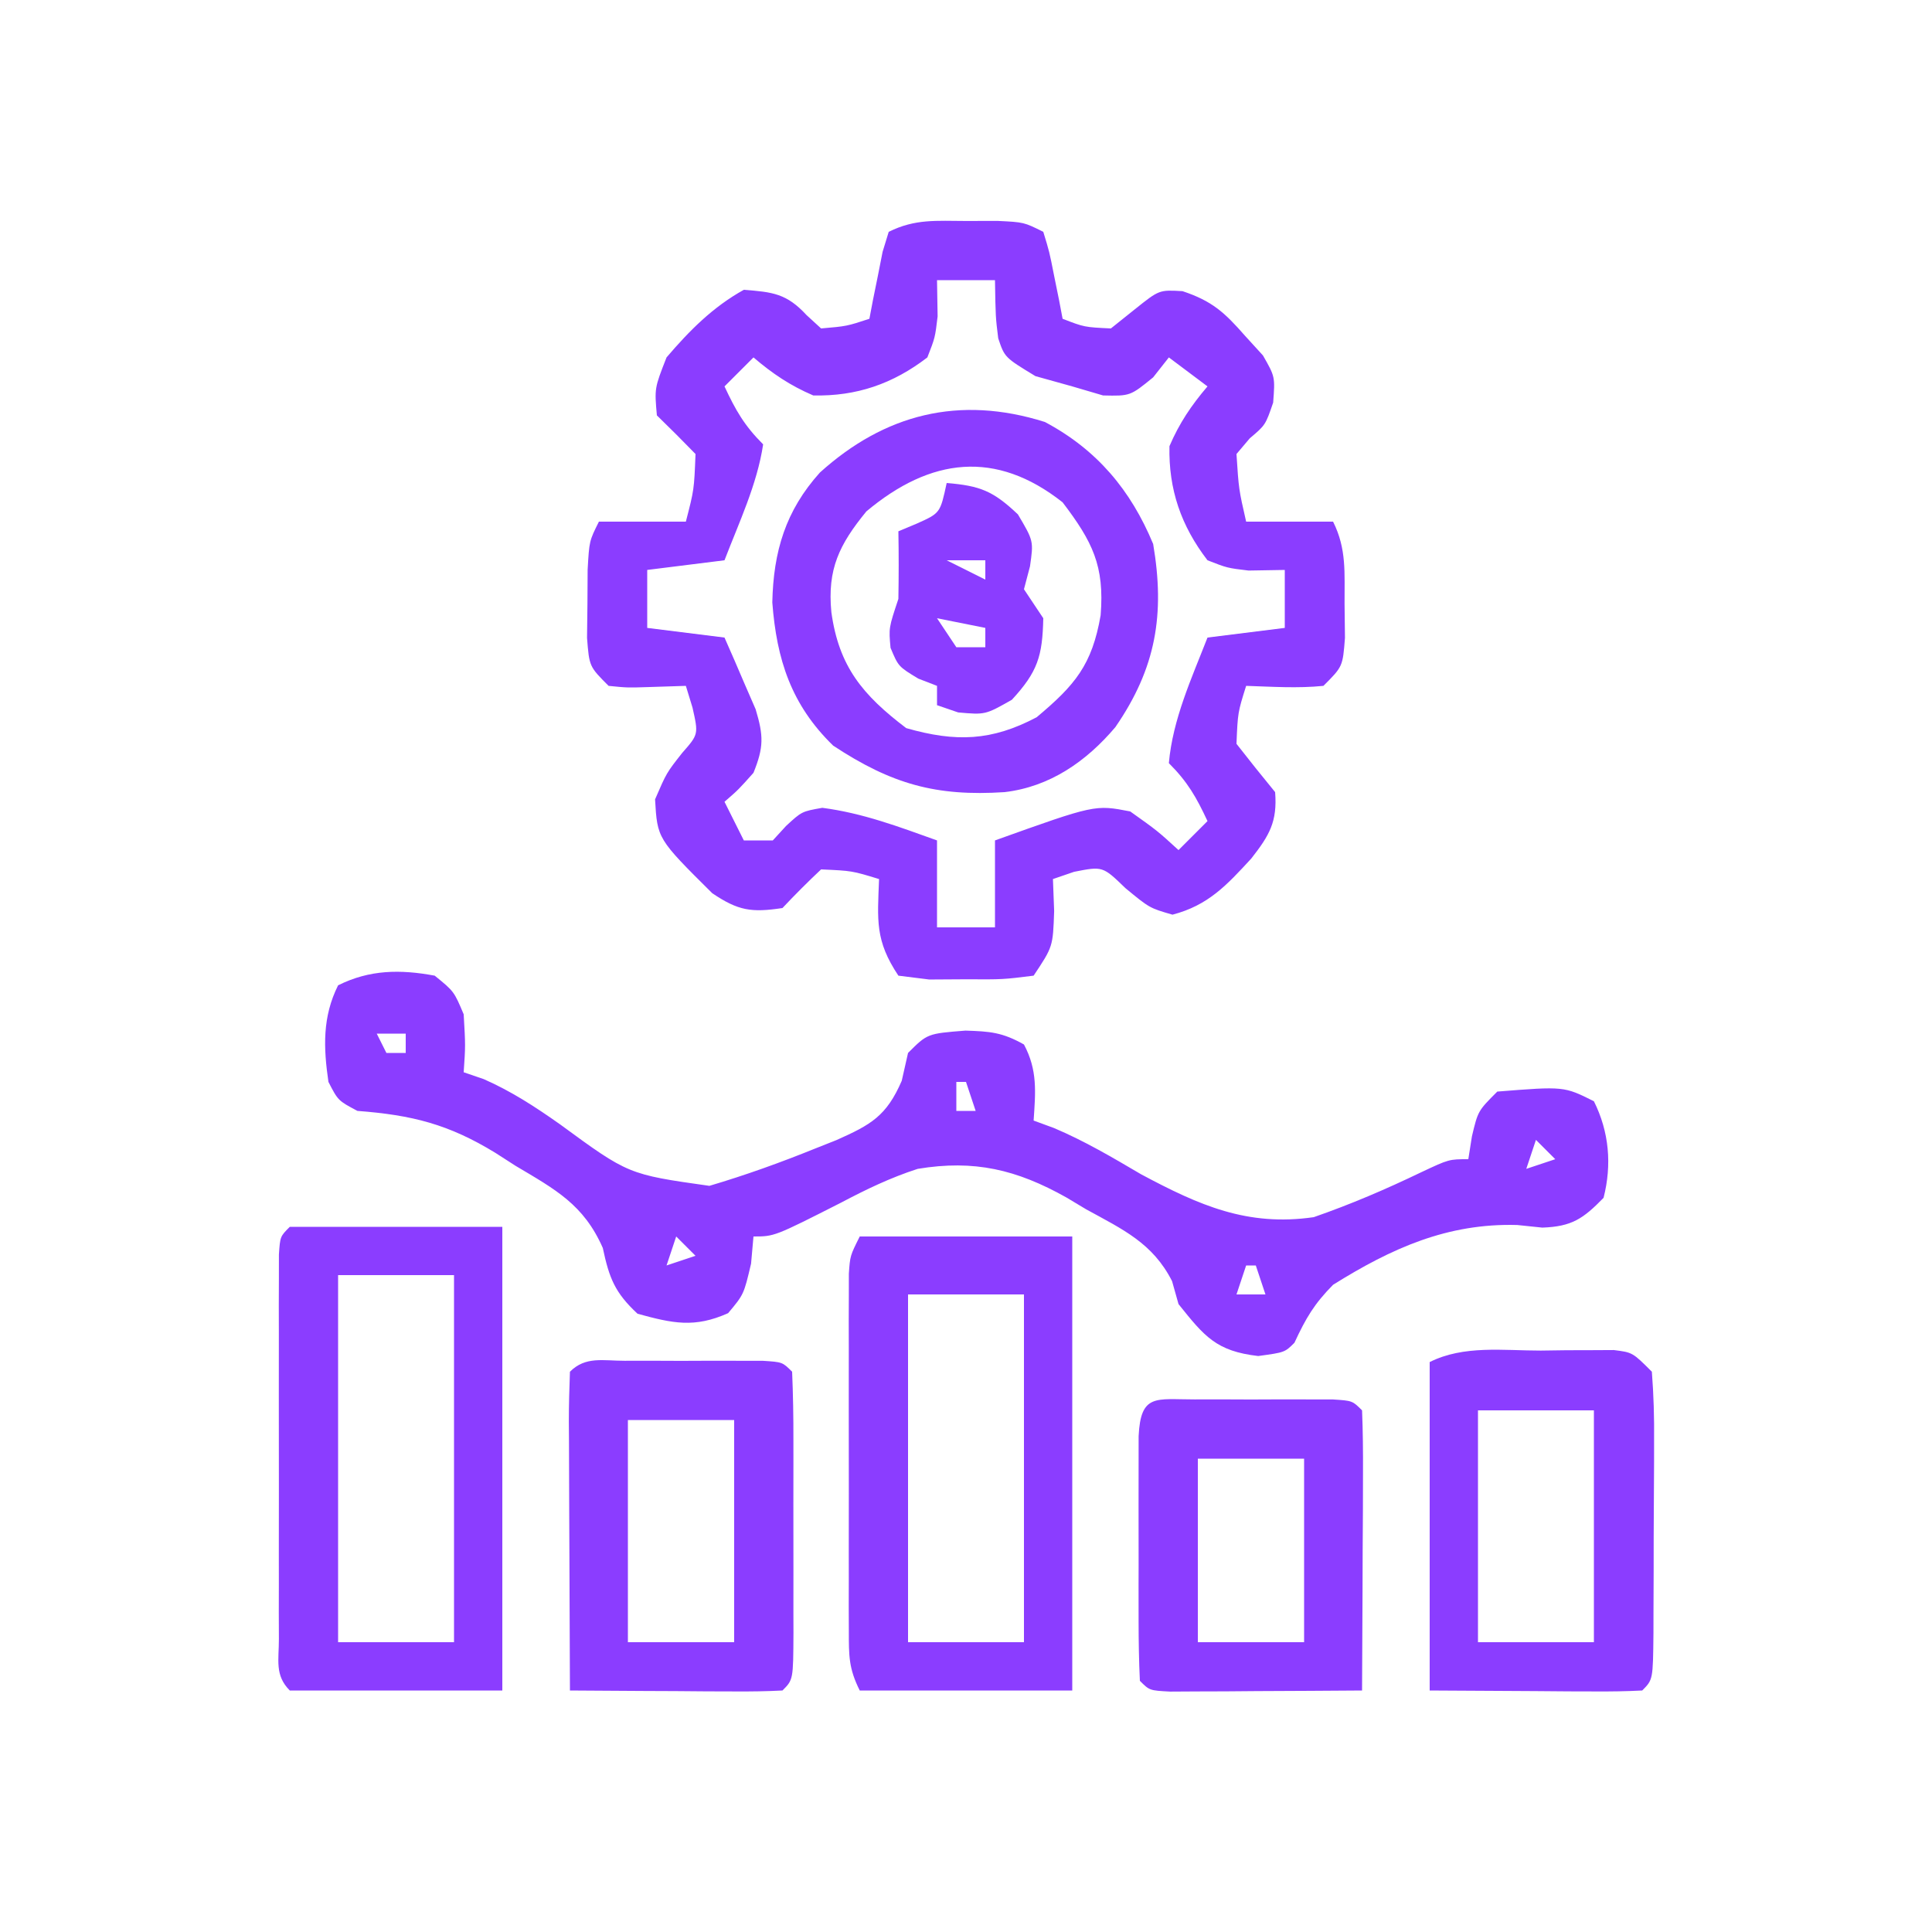
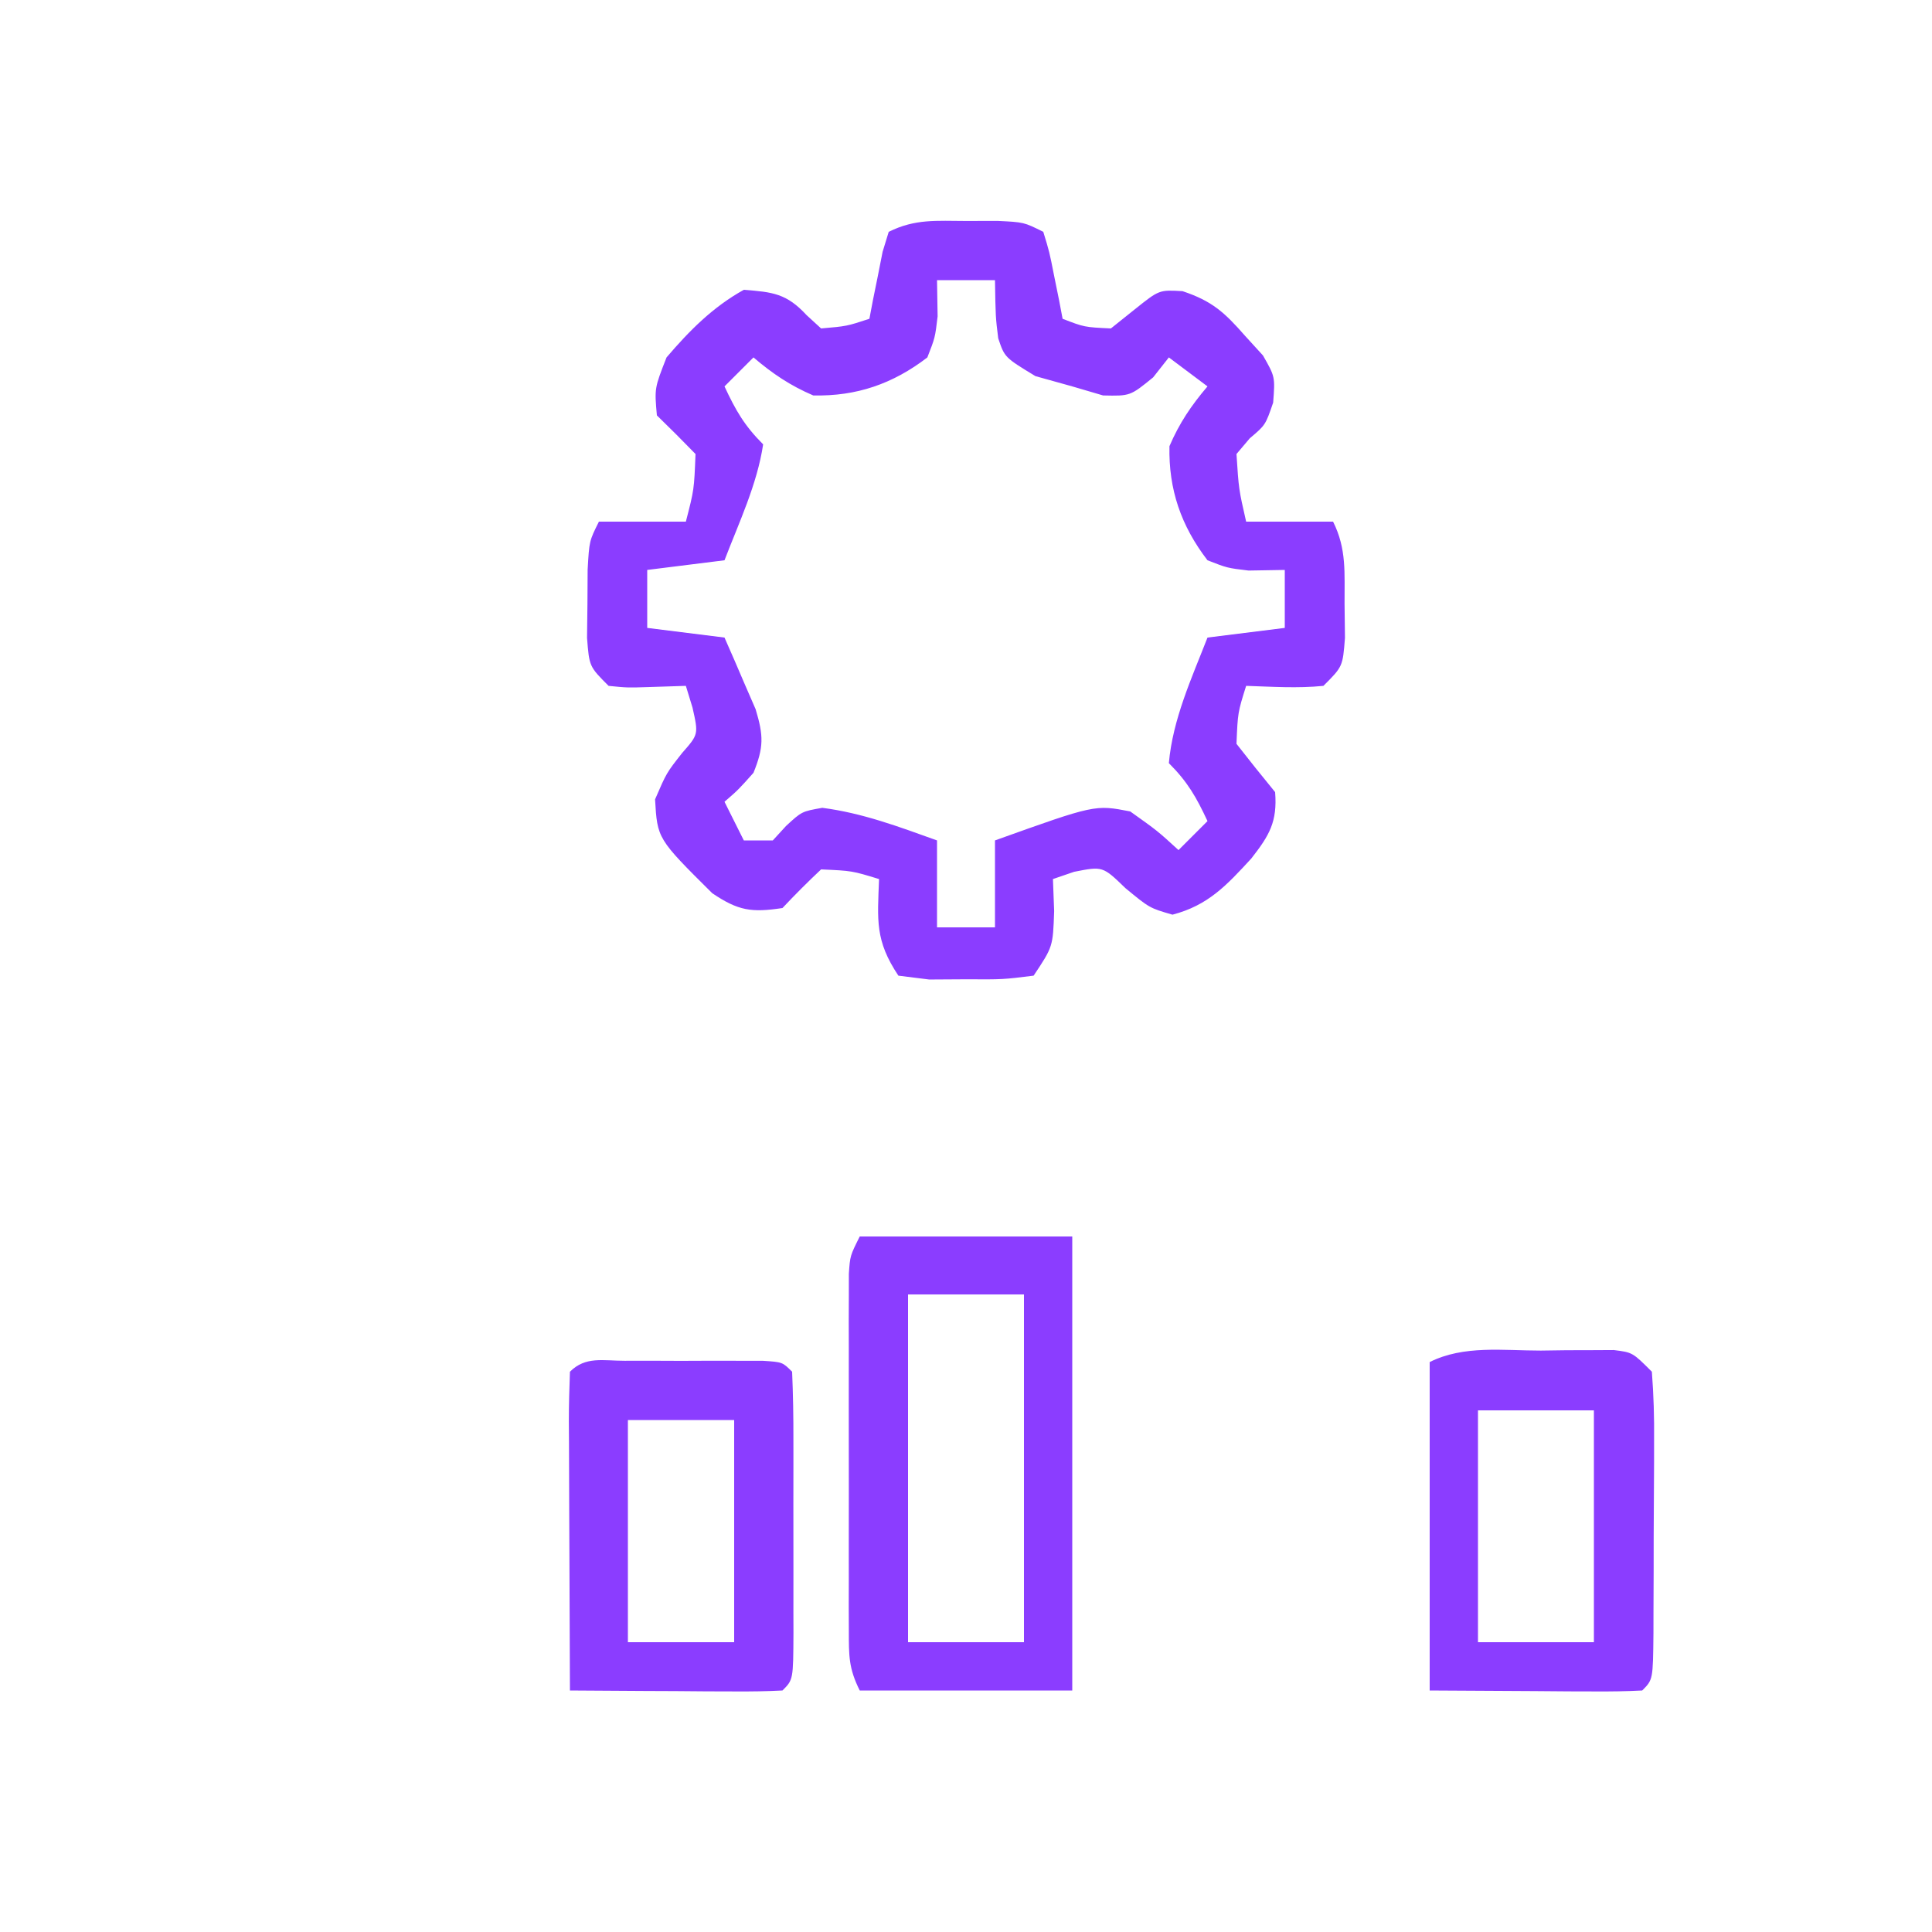
<svg xmlns="http://www.w3.org/2000/svg" version="1.1" width="200" height="200">
  <path d="M0 0 C1.609 -0.004 1.609 -0.004 3.25 -0.008 C6 0.125 6 0.125 8 1.125 C8.633 3.191 8.633 3.191 9.125 5.688 C9.376 6.927 9.376 6.927 9.633 8.191 C9.754 8.829 9.875 9.468 10 10.125 C12.249 10.994 12.249 10.994 15 11.125 C15.825 10.465 16.65 9.805 17.5 9.125 C20 7.125 20 7.125 22.414 7.266 C25.475 8.283 26.761 9.462 28.875 11.875 C29.491 12.55 30.107 13.226 30.742 13.922 C32 16.125 32 16.125 31.797 18.805 C31 21.125 31 21.125 29.375 22.5 C28.921 23.036 28.468 23.573 28 24.125 C28.235 27.77 28.235 27.77 29 31.125 C31.97 31.125 34.94 31.125 38 31.125 C39.424 33.973 39.17 36.453 39.188 39.625 C39.202 40.79 39.216 41.956 39.23 43.156 C39 46.125 39 46.125 37 48.125 C34.312 48.395 31.709 48.212 29 48.125 C28.136 50.882 28.136 50.882 28 54.125 C29.313 55.808 30.646 57.475 32 59.125 C32.242 62.194 31.407 63.605 29.535 65.996 C26.982 68.772 25.072 70.844 21.375 71.812 C19 71.125 19 71.125 16.5 69.062 C14.153 66.79 14.153 66.79 11.188 67.375 C10.466 67.623 9.744 67.87 9 68.125 C9.041 69.218 9.082 70.311 9.125 71.438 C9 75.125 9 75.125 7 78.125 C3.812 78.523 3.812 78.523 0 78.5 C-1.258 78.508 -2.516 78.515 -3.812 78.523 C-4.864 78.392 -5.916 78.26 -7 78.125 C-9.429 74.481 -9.162 72.413 -9 68.125 C-11.8 67.268 -11.8 67.268 -15 67.125 C-16.374 68.416 -17.709 69.751 -19 71.125 C-22.198 71.609 -23.573 71.414 -26.273 69.586 C-31.952 63.949 -31.952 63.949 -32.188 59.875 C-31 57.125 -31 57.125 -29.375 55.062 C-27.688 53.142 -27.688 53.142 -28.312 50.375 C-28.539 49.633 -28.766 48.89 -29 48.125 C-30.279 48.166 -31.558 48.208 -32.875 48.25 C-35.055 48.32 -35.055 48.32 -37 48.125 C-39 46.125 -39 46.125 -39.23 43.156 C-39.216 41.991 -39.202 40.826 -39.188 39.625 C-39.178 37.877 -39.178 37.877 -39.168 36.094 C-39 33.125 -39 33.125 -38 31.125 C-35.03 31.125 -32.06 31.125 -29 31.125 C-28.146 27.819 -28.146 27.819 -28 24.125 C-29.313 22.771 -30.646 21.437 -32 20.125 C-32.25 17.312 -32.25 17.312 -31 14.125 C-28.629 11.348 -26.203 8.903 -23 7.125 C-19.992 7.358 -18.566 7.512 -16.5 9.75 C-16.005 10.204 -15.51 10.658 -15 11.125 C-12.345 10.895 -12.345 10.895 -10 10.125 C-9.879 9.487 -9.758 8.849 -9.633 8.191 C-9.465 7.365 -9.298 6.539 -9.125 5.688 C-8.963 4.864 -8.8 4.04 -8.633 3.191 C-8.424 2.509 -8.215 1.828 -8 1.125 C-5.269 -0.24 -3.044 -0.007 0 0 Z M-3 6.125 C-2.979 7.362 -2.959 8.6 -2.938 9.875 C-3.199 12.074 -3.199 12.074 -4 14.125 C-7.558 16.861 -11.337 18.162 -15.812 18.062 C-18.2 17.039 -20.026 15.807 -22 14.125 C-22.99 15.115 -23.98 16.105 -25 17.125 C-23.848 19.593 -22.952 21.173 -21 23.125 C-21.618 27.265 -23.51 31.238 -25 35.125 C-28.96 35.62 -28.96 35.62 -33 36.125 C-33 38.105 -33 40.085 -33 42.125 C-30.36 42.455 -27.72 42.785 -25 43.125 C-24.299 44.702 -23.614 46.287 -22.938 47.875 C-22.555 48.757 -22.172 49.638 -21.777 50.547 C-20.944 53.31 -20.934 54.484 -22 57.125 C-23.562 58.875 -23.562 58.875 -25 60.125 C-24.34 61.445 -23.68 62.765 -23 64.125 C-22.01 64.125 -21.02 64.125 -20 64.125 C-19.546 63.63 -19.093 63.135 -18.625 62.625 C-17 61.125 -17 61.125 -14.875 60.75 C-10.684 61.297 -6.978 62.7 -3 64.125 C-3 67.095 -3 70.065 -3 73.125 C-1.02 73.125 0.96 73.125 3 73.125 C3 70.155 3 67.185 3 64.125 C13.354 60.416 13.354 60.416 17 61.125 C19.812 63.125 19.812 63.125 22 65.125 C22.99 64.135 23.98 63.145 25 62.125 C23.848 59.657 22.952 58.077 21 56.125 C21.401 51.575 23.355 47.346 25 43.125 C27.64 42.795 30.28 42.465 33 42.125 C33 40.145 33 38.165 33 36.125 C31.762 36.146 30.525 36.166 29.25 36.188 C27.051 35.926 27.051 35.926 25 35.125 C22.264 31.567 20.963 27.788 21.062 23.312 C22.086 20.925 23.318 19.099 25 17.125 C23.68 16.135 22.36 15.145 21 14.125 C20.464 14.806 19.927 15.486 19.375 16.188 C17 18.125 17 18.125 14.188 18.062 C13.136 17.753 12.084 17.444 11 17.125 C9.742 16.774 8.484 16.424 7.188 16.062 C4 14.125 4 14.125 3.336 12.148 C3.062 9.938 3.062 9.938 3 6.125 C1.02 6.125 -0.96 6.125 -3 6.125 Z " fill="#8b3dff" transform="translate(100,22.875)" />
-   <path d="M0 0 C2 1.625 2 1.625 3 4 C3.188 7.25 3.188 7.25 3 10 C3.686 10.235 4.372 10.469 5.078 10.711 C7.964 11.984 10.386 13.566 12.958 15.379 C20.048 20.574 20.048 20.574 28.434 21.758 C32.184 20.65 35.813 19.342 39.438 17.875 C40.149 17.593 40.86 17.31 41.593 17.02 C45.165 15.43 46.771 14.529 48.348 10.883 C48.563 9.931 48.778 8.98 49 8 C51 6 51 6 54.938 5.688 C57.484 5.766 58.757 5.863 61 7.125 C62.421 9.789 62.198 12.035 62 15 C62.699 15.257 63.397 15.513 64.117 15.777 C67.302 17.128 70.144 18.809 73.125 20.562 C79.135 23.773 84.124 25.995 91 25 C94.873 23.652 98.433 22.125 102.129 20.348 C105 19 105 19 107 19 C107.186 17.824 107.186 17.824 107.375 16.625 C108 14 108 14 110 12 C116.904 11.452 116.904 11.452 120 13 C121.579 16.158 121.877 19.573 121 23 C118.885 25.168 117.711 25.975 114.66 26.082 C113.803 25.993 112.946 25.904 112.062 25.812 C104.846 25.609 99.055 28.217 93 32 C91.041 33.986 90.189 35.443 89 38 C88 39 88 39 85.25 39.375 C80.912 38.874 79.689 37.361 77 34 C76.78 33.216 76.559 32.432 76.332 31.625 C74.33 27.68 71.232 26.27 67.438 24.188 C66.759 23.781 66.08 23.374 65.381 22.955 C60.241 20.073 55.863 19.028 50 20 C47.197 20.905 44.662 22.125 42.062 23.5 C35.164 27 35.164 27 33 27 C32.917 27.928 32.835 28.856 32.75 29.812 C32 33 32 33 30.375 34.938 C26.887 36.498 24.636 35.992 21 35 C18.652 32.814 18.069 31.325 17.402 28.188 C15.425 23.693 12.5 22.139 8.375 19.688 C7.688 19.246 7.001 18.804 6.293 18.35 C1.44 15.377 -2.343 14.429 -8 14 C-10 12.938 -10 12.938 -11 11 C-11.521 7.436 -11.631 4.262 -10 1 C-6.739 -0.63 -3.558 -0.66 0 0 Z M-6 6 C-5.67 6.66 -5.34 7.32 -5 8 C-4.34 8 -3.68 8 -3 8 C-3 7.34 -3 6.68 -3 6 C-3.99 6 -4.98 6 -6 6 Z M54 11 C54 11.99 54 12.98 54 14 C54.66 14 55.32 14 56 14 C55.67 13.01 55.34 12.02 55 11 C54.67 11 54.34 11 54 11 Z M114 17 C113.67 17.99 113.34 18.98 113 20 C113.99 19.67 114.98 19.34 116 19 C115.34 18.34 114.68 17.68 114 17 Z M25 27 C24.67 27.99 24.34 28.98 24 30 C24.99 29.67 25.98 29.34 27 29 C26.34 28.34 25.68 27.68 25 27 Z M84 30 C83.67 30.99 83.34 31.98 83 33 C83.99 33 84.98 33 86 33 C85.67 32.01 85.34 31.02 85 30 C84.67 30 84.34 30 84 30 Z " fill="#8b3dff" transform="translate(45,101)" />
-   <path d="M0 0 C7.26 0 14.52 0 22 0 C22 15.84 22 31.68 22 48 C14.74 48 7.48 48 0 48 C-1.573 46.427 -1.127 44.863 -1.129 42.68 C-1.133 41.762 -1.136 40.844 -1.139 39.899 C-1.137 38.901 -1.135 37.903 -1.133 36.875 C-1.134 35.858 -1.135 34.841 -1.136 33.792 C-1.136 31.637 -1.135 29.482 -1.13 27.326 C-1.125 24.014 -1.13 20.703 -1.137 17.391 C-1.136 15.302 -1.135 13.214 -1.133 11.125 C-1.135 10.127 -1.137 9.129 -1.139 8.101 C-1.136 7.183 -1.133 6.266 -1.129 5.32 C-1.129 4.508 -1.128 3.696 -1.127 2.86 C-1 1 -1 1 0 0 Z M5 5 C5 17.54 5 30.08 5 43 C8.96 43 12.92 43 17 43 C17 30.46 17 17.92 17 5 C13.04 5 9.08 5 5 5 Z " fill="#8b3dff" transform="translate(30,127)" />
  <path d="M0 0 C7.26 0 14.52 0 22 0 C22 15.51 22 31.02 22 47 C14.74 47 7.48 47 0 47 C-1.148 44.704 -1.127 43.41 -1.129 40.857 C-1.133 40.003 -1.136 39.149 -1.139 38.269 C-1.137 37.345 -1.135 36.421 -1.133 35.469 C-1.134 34.522 -1.135 33.575 -1.136 32.599 C-1.136 30.595 -1.135 28.591 -1.13 26.587 C-1.125 23.513 -1.13 20.438 -1.137 17.363 C-1.136 15.419 -1.135 13.475 -1.133 11.531 C-1.135 10.607 -1.137 9.683 -1.139 8.731 C-1.136 7.877 -1.133 7.023 -1.129 6.143 C-1.129 5.389 -1.128 4.636 -1.127 3.859 C-1 2 -1 2 0 0 Z M5 6 C5 17.88 5 29.76 5 42 C8.96 42 12.92 42 17 42 C17 30.12 17 18.24 17 6 C13.04 6 9.08 6 5 6 Z " fill="#8b3dff" transform="translate(89,128)" />
-   <path d="M0 0 C5.393 2.869 8.893 7.055 11.207 12.629 C12.44 19.902 11.51 25.472 7.293 31.59 C4.279 35.151 0.506 37.767 -4.168 38.316 C-11.264 38.782 -15.872 37.488 -21.918 33.504 C-26.262 29.28 -27.771 24.595 -28.219 18.68 C-28.106 13.41 -26.849 9.183 -23.289 5.23 C-16.604 -0.802 -8.888 -2.803 0 0 Z M-18.48 9.254 C-21.285 12.681 -22.536 15.226 -22.105 19.691 C-21.328 25.31 -18.875 28.263 -14.355 31.691 C-9.205 33.163 -5.507 33.024 -0.855 30.566 C3.126 27.233 4.88 25.147 5.77 20.004 C6.183 14.883 4.921 12.381 1.832 8.316 C-5.079 2.861 -11.834 3.685 -18.48 9.254 Z " fill="#8b3dff" transform="translate(108.168,43.684)" />
  <path d="M0 0 C1.41 -0.002 1.41 -0.002 2.848 -0.004 C3.836 -0 4.825 0.004 5.844 0.008 C7.327 0.002 7.327 0.002 8.84 -0.004 C9.78 -0.003 10.719 -0.001 11.688 0 C12.556 0.001 13.424 0.002 14.318 0.003 C16.344 0.133 16.344 0.133 17.344 1.133 C17.445 3.497 17.483 5.831 17.477 8.195 C17.478 9.255 17.478 9.255 17.479 10.336 C17.48 11.833 17.478 13.329 17.474 14.825 C17.469 17.123 17.474 19.421 17.48 21.719 C17.48 23.169 17.479 24.62 17.477 26.07 C17.479 26.762 17.481 27.454 17.483 28.166 C17.459 33.018 17.459 33.018 16.344 34.133 C14.709 34.22 13.071 34.24 11.434 34.23 C10.444 34.227 9.455 34.224 8.436 34.221 C7.395 34.212 6.354 34.204 5.281 34.195 C4.236 34.191 3.192 34.186 2.115 34.182 C-0.475 34.17 -3.066 34.153 -5.656 34.133 C-5.681 29.451 -5.699 24.77 -5.711 20.089 C-5.716 18.495 -5.723 16.901 -5.732 15.307 C-5.744 13.021 -5.749 10.735 -5.754 8.449 C-5.759 7.733 -5.764 7.016 -5.77 6.277 C-5.77 4.562 -5.718 2.847 -5.656 1.133 C-4.034 -0.489 -2.236 0.003 0 0 Z M0.344 6.133 C0.344 13.723 0.344 21.313 0.344 29.133 C3.974 29.133 7.604 29.133 11.344 29.133 C11.344 21.543 11.344 13.953 11.344 6.133 C7.714 6.133 4.084 6.133 0.344 6.133 Z " fill="#8b3dff" transform="translate(64.656,140.867)" />
  <path d="M0 0 C0.88 -0.012 1.761 -0.024 2.668 -0.037 C3.51 -0.039 4.351 -0.041 5.219 -0.043 C5.992 -0.047 6.764 -0.051 7.561 -0.055 C9.5 0.188 9.5 0.188 11.5 2.188 C11.687 4.613 11.756 6.922 11.73 9.348 C11.73 10.405 11.73 10.405 11.729 11.484 C11.726 12.975 11.718 14.465 11.706 15.955 C11.688 18.244 11.685 20.533 11.686 22.822 C11.681 24.268 11.675 25.714 11.668 27.16 C11.667 27.849 11.666 28.537 11.665 29.247 C11.616 34.071 11.616 34.071 10.5 35.188 C8.865 35.275 7.227 35.295 5.59 35.285 C4.699 35.283 3.808 35.28 2.89 35.278 C1.751 35.268 0.611 35.259 -0.562 35.25 C-4.172 35.229 -7.781 35.209 -11.5 35.188 C-11.5 23.968 -11.5 12.748 -11.5 1.188 C-7.964 -0.581 -3.894 0.003 0 0 Z M-6.5 6.188 C-6.5 14.107 -6.5 22.027 -6.5 30.188 C-2.54 30.188 1.42 30.188 5.5 30.188 C5.5 22.267 5.5 14.348 5.5 6.188 C1.54 6.188 -2.42 6.188 -6.5 6.188 Z " fill="#8b3dff" transform="translate(159.5,139.812)" />
-   <path d="M0 0 C1.41 -0.002 1.41 -0.002 2.848 -0.004 C3.836 -0 4.825 0.004 5.844 0.008 C7.327 0.002 7.327 0.002 8.84 -0.004 C9.78 -0.003 10.719 -0.001 11.688 0 C12.556 0.001 13.424 0.002 14.318 0.003 C16.344 0.133 16.344 0.133 17.344 1.133 C17.432 3.278 17.451 5.427 17.441 7.574 C17.438 8.879 17.435 10.185 17.432 11.529 C17.423 12.918 17.415 14.307 17.406 15.695 C17.401 17.088 17.397 18.48 17.393 19.873 C17.381 23.293 17.364 26.713 17.344 30.133 C13.698 30.162 10.052 30.18 6.406 30.195 C4.845 30.208 4.845 30.208 3.252 30.221 C2.263 30.224 1.273 30.227 0.254 30.23 C-1.121 30.238 -1.121 30.238 -2.523 30.246 C-4.656 30.133 -4.656 30.133 -5.656 29.133 C-5.756 27.072 -5.787 25.008 -5.789 22.945 C-5.79 21.69 -5.792 20.434 -5.793 19.141 C-5.791 18.484 -5.789 17.826 -5.787 17.149 C-5.781 15.141 -5.787 13.133 -5.793 11.125 C-5.792 9.869 -5.79 8.614 -5.789 7.32 C-5.787 5.578 -5.787 5.578 -5.786 3.801 C-5.57 -0.637 -3.994 0.005 0 0 Z M0.344 6.133 C0.344 12.403 0.344 18.673 0.344 25.133 C3.974 25.133 7.604 25.133 11.344 25.133 C11.344 18.863 11.344 12.593 11.344 6.133 C7.714 6.133 4.084 6.133 0.344 6.133 Z " fill="#8b3dff" transform="translate(123.656,144.867)" />
-   <path d="M0 0 C3.468 0.289 4.807 0.817 7.375 3.25 C9 6 9 6 8.625 8.625 C8.419 9.409 8.213 10.193 8 11 C8.99 12.485 8.99 12.485 10 14 C9.917 17.917 9.429 19.535 6.75 22.438 C4 24 4 24 1.188 23.75 C0.466 23.503 -0.256 23.255 -1 23 C-1 22.34 -1 21.68 -1 21 C-1.639 20.753 -2.279 20.505 -2.938 20.25 C-5 19 -5 19 -5.812 17.062 C-6 15 -6 15 -5 12 C-4.96 9.667 -4.956 7.333 -5 5 C-4.361 4.732 -3.721 4.464 -3.062 4.188 C-0.669 3.113 -0.669 3.113 0 0 Z M0 8 C1.98 8.99 1.98 8.99 4 10 C4 9.34 4 8.68 4 8 C2.68 8 1.36 8 0 8 Z M-1 14 C-0.01 15.485 -0.01 15.485 1 17 C1.99 17 2.98 17 4 17 C4 16.34 4 15.68 4 15 C2.35 14.67 0.7 14.34 -1 14 Z " fill="#8b3dff" transform="translate(98,50)" />
</svg>